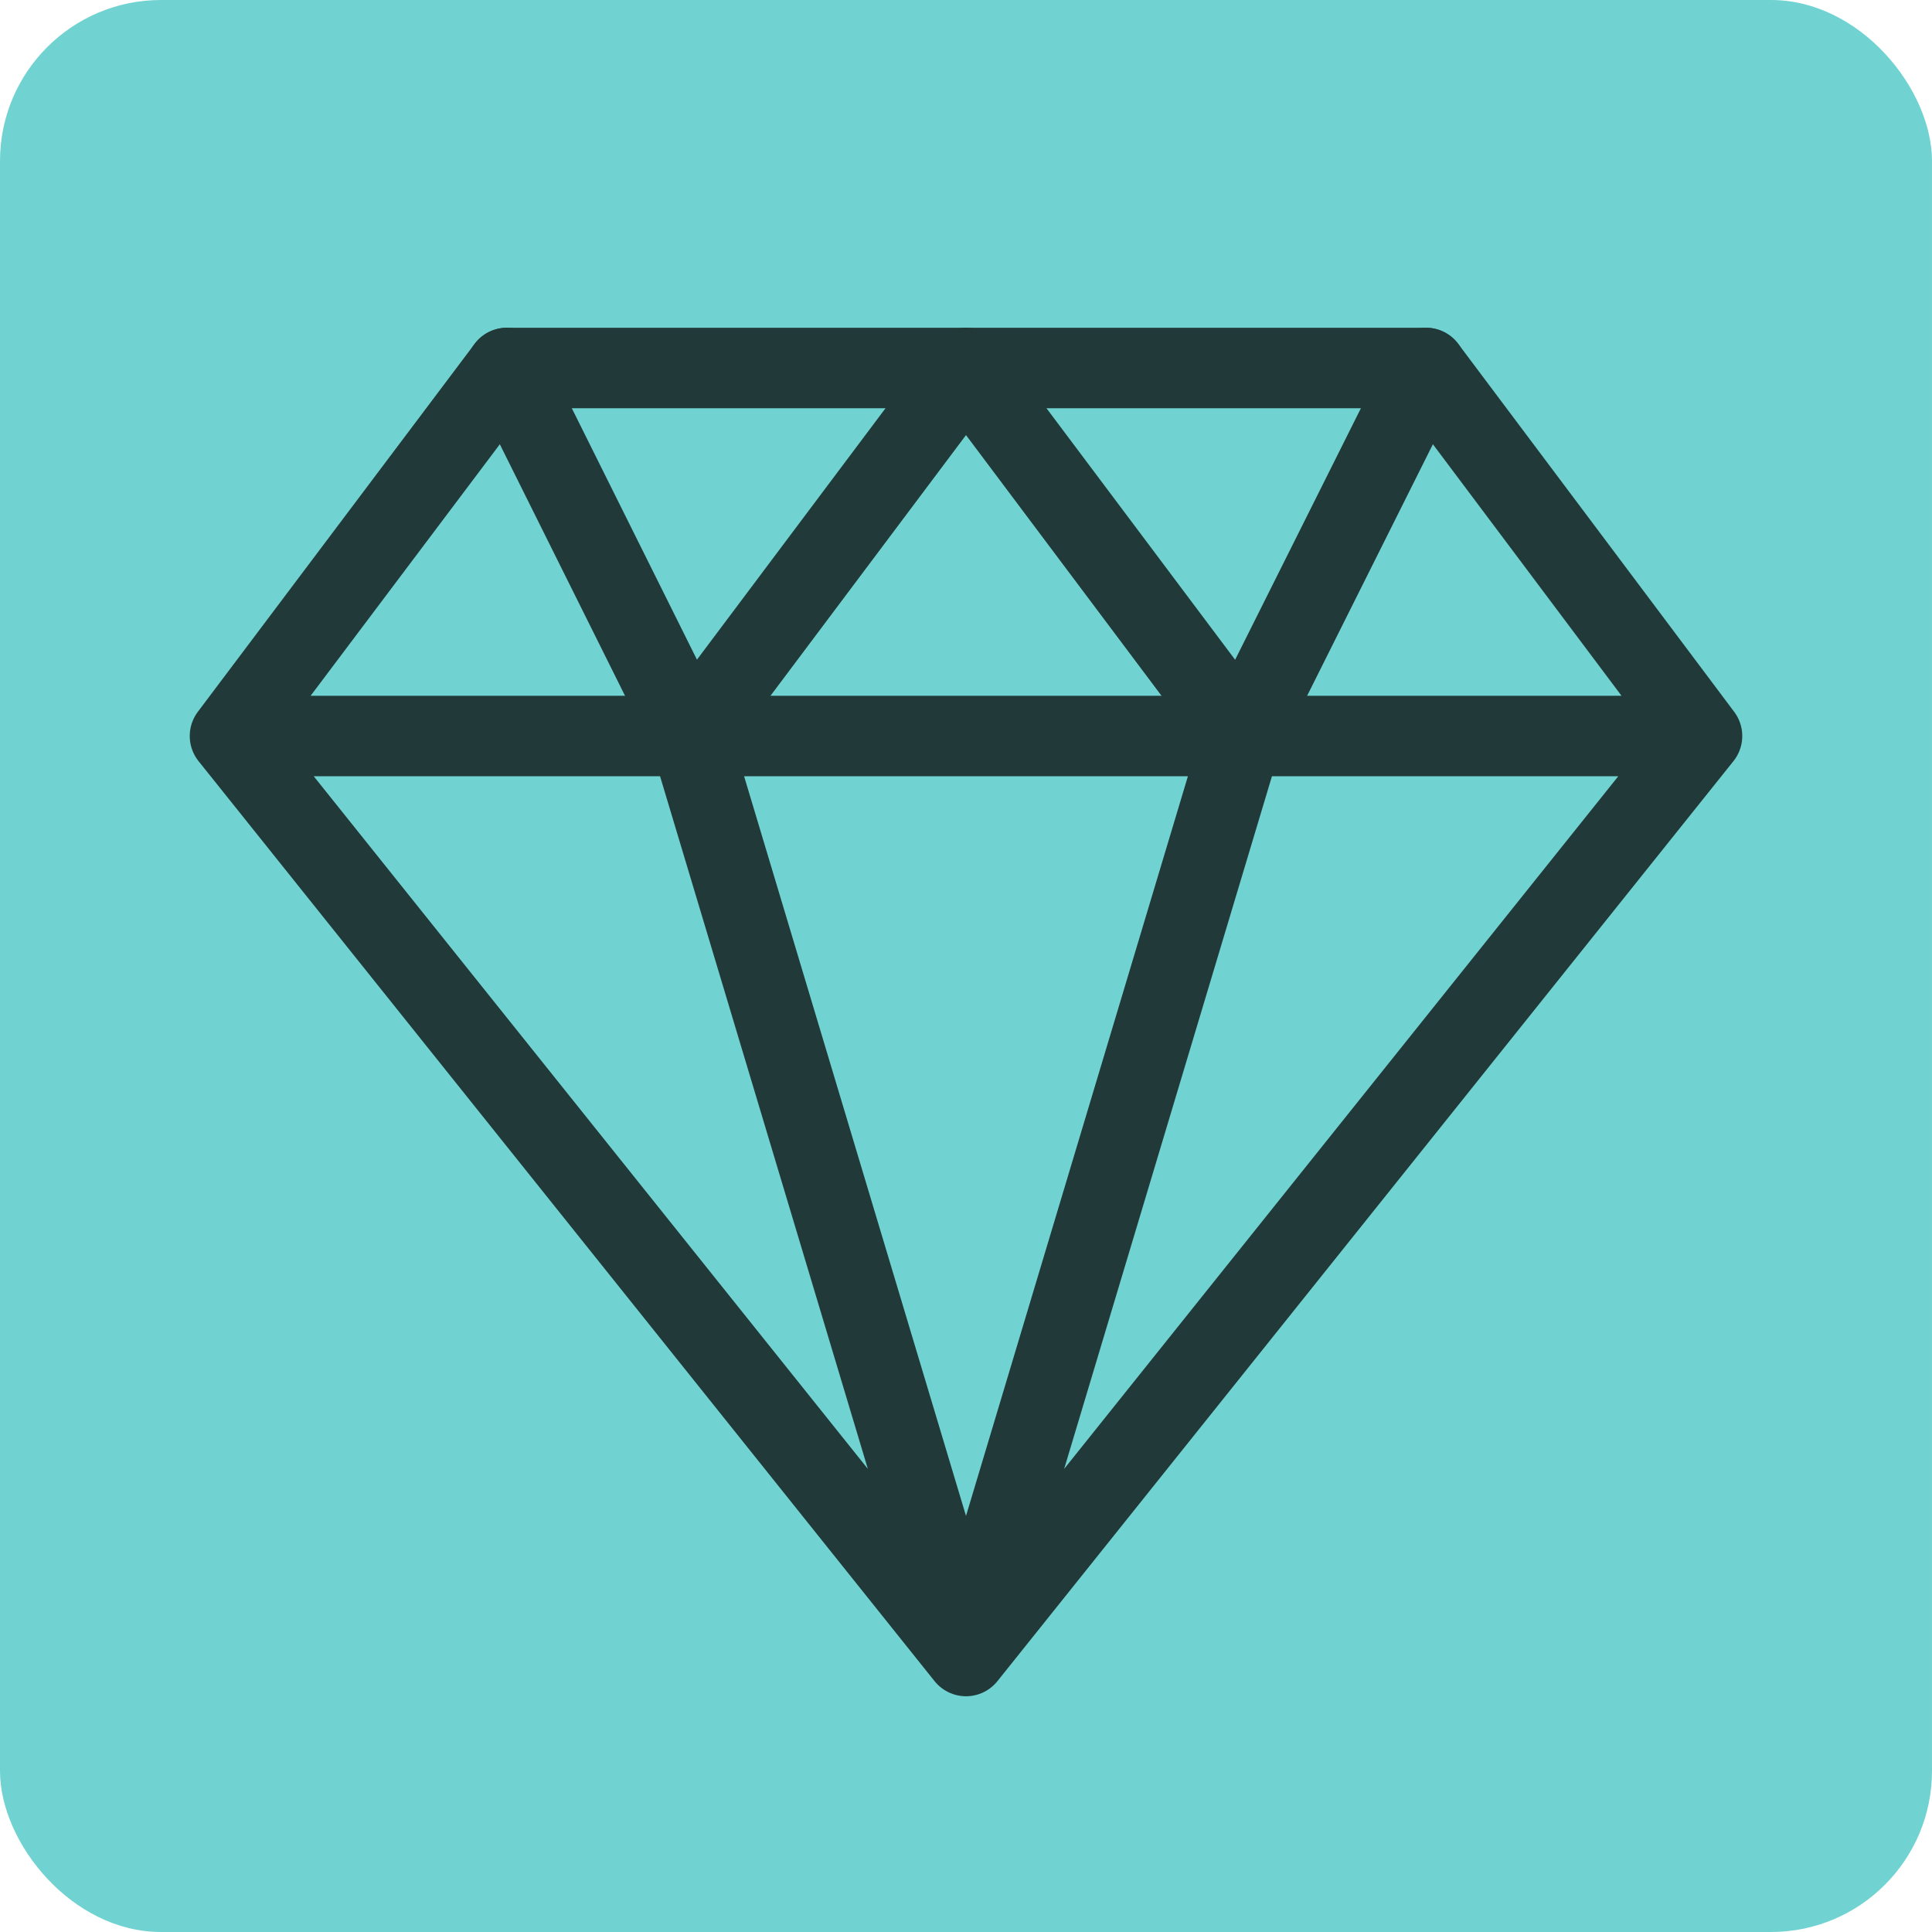
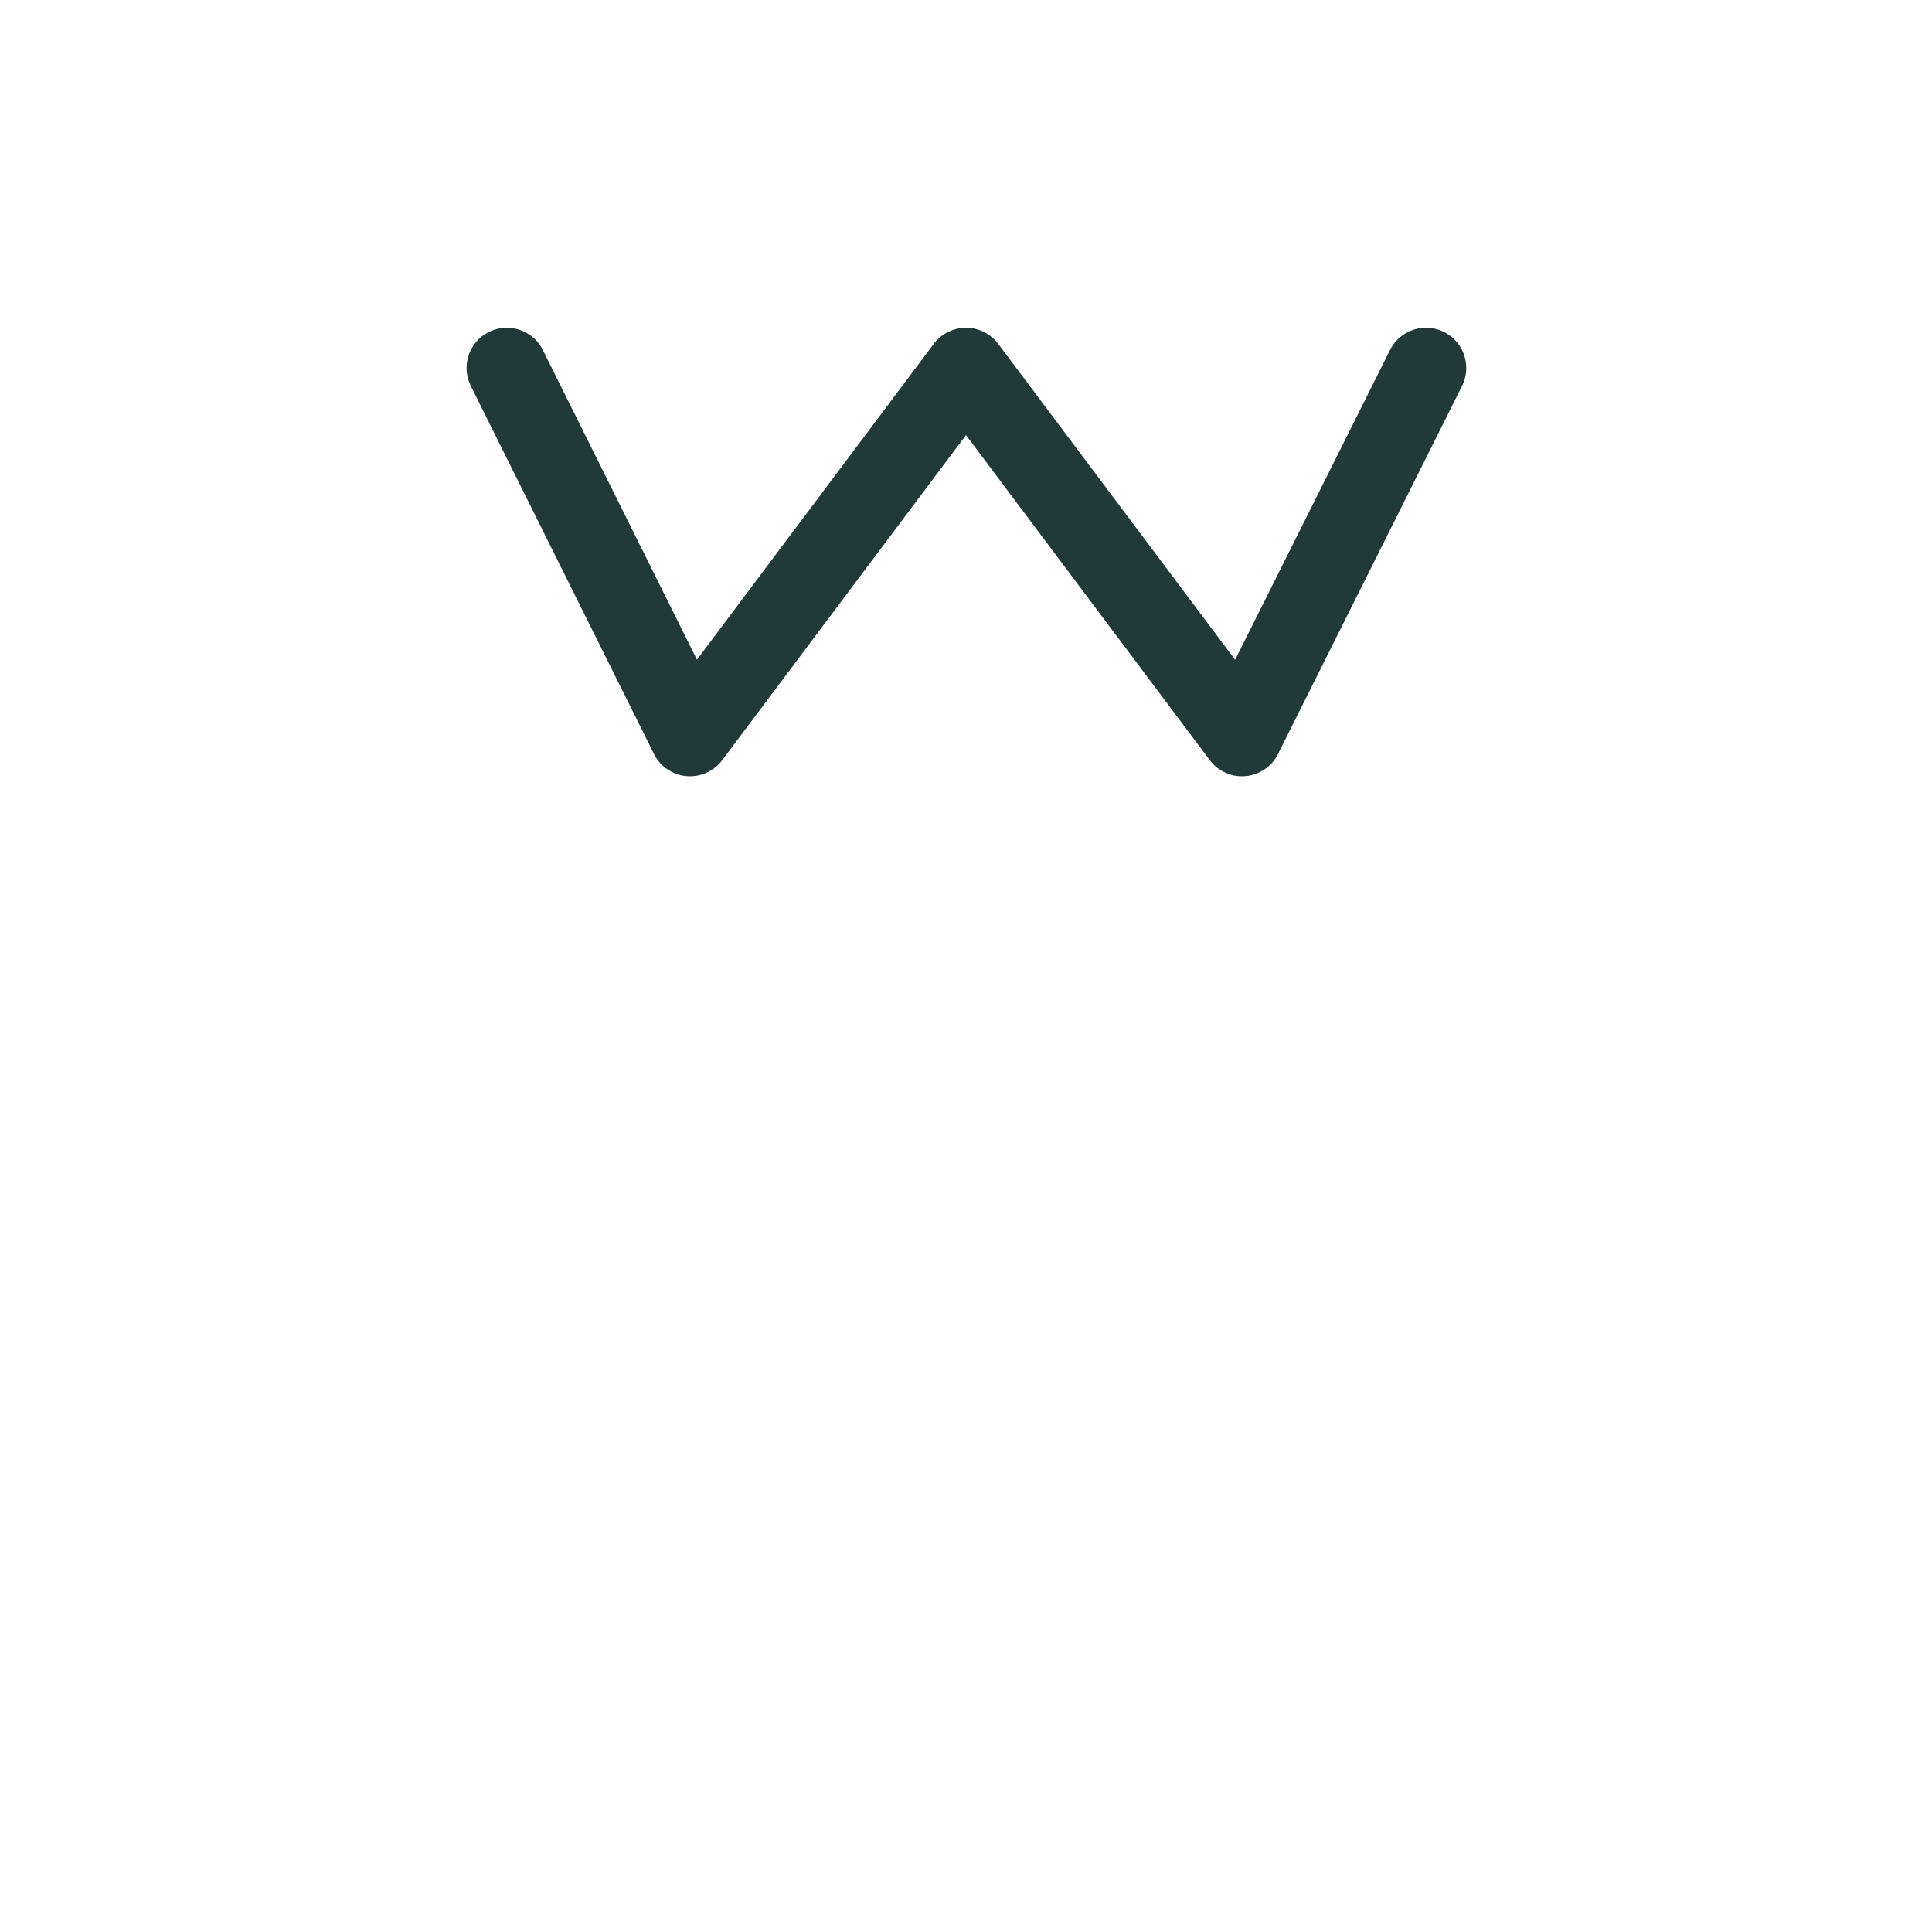
<svg xmlns="http://www.w3.org/2000/svg" width="48" height="48" viewBox="0 0 48 48" fill="none">
-   <rect width="48" height="48" rx="4" fill="#71D3D1" />
-   <path d="M42.286 18.286L35.429 9.143H12.592L5.714 18.286M42.286 18.286L24 41.143M42.286 18.286H5.714M24 41.143L5.714 18.286M24 41.143L17.143 18.286M24 41.143L30.857 18.286" stroke="#213A39" stroke-width="2" stroke-linecap="round" stroke-linejoin="round" />
  <path d="M12.592 9.143L17.143 18.286L24 9.143L30.857 18.286L35.429 9.143" stroke="#213A39" stroke-width="2" stroke-linecap="round" stroke-linejoin="round" />
</svg>